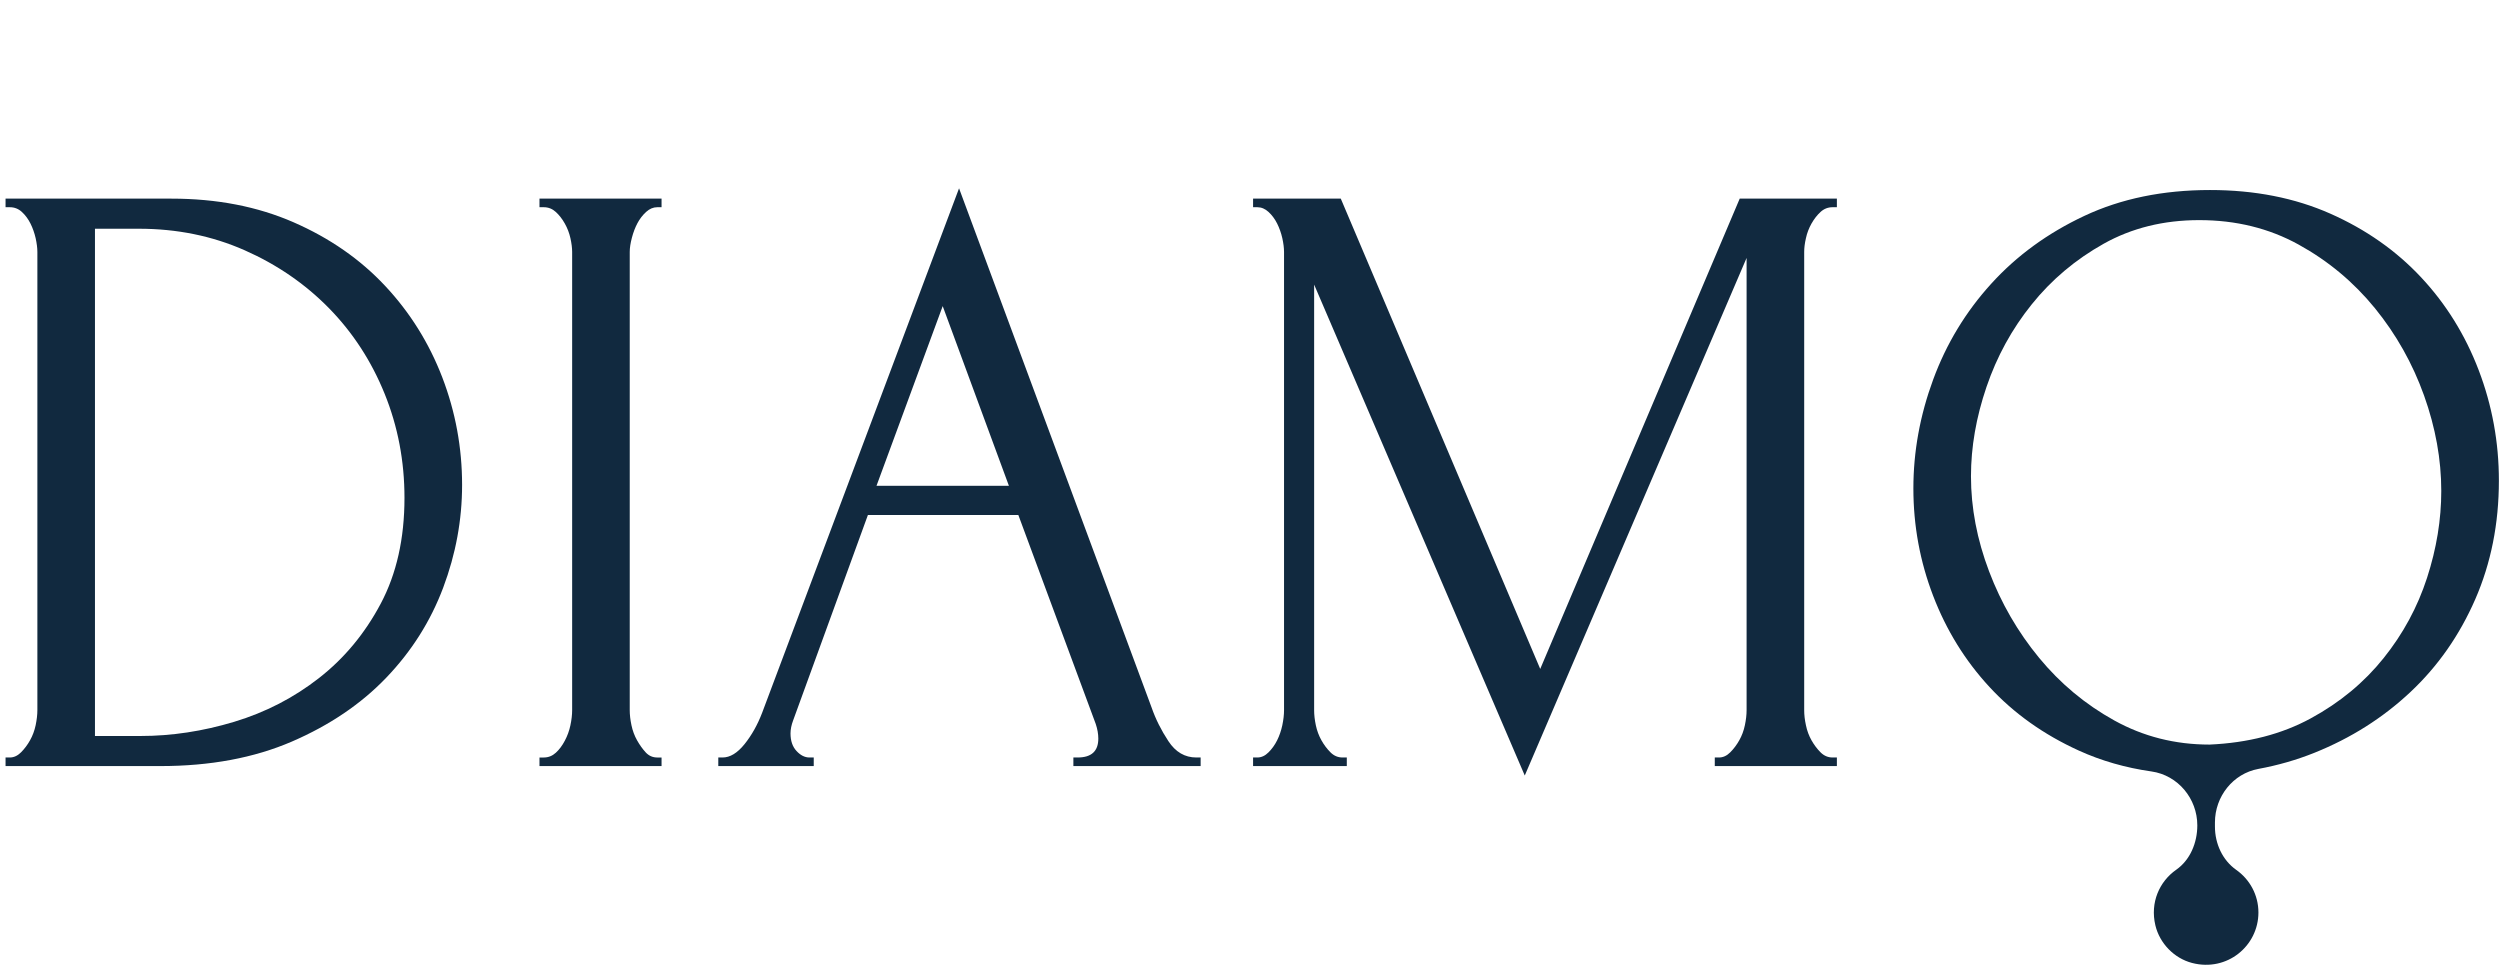
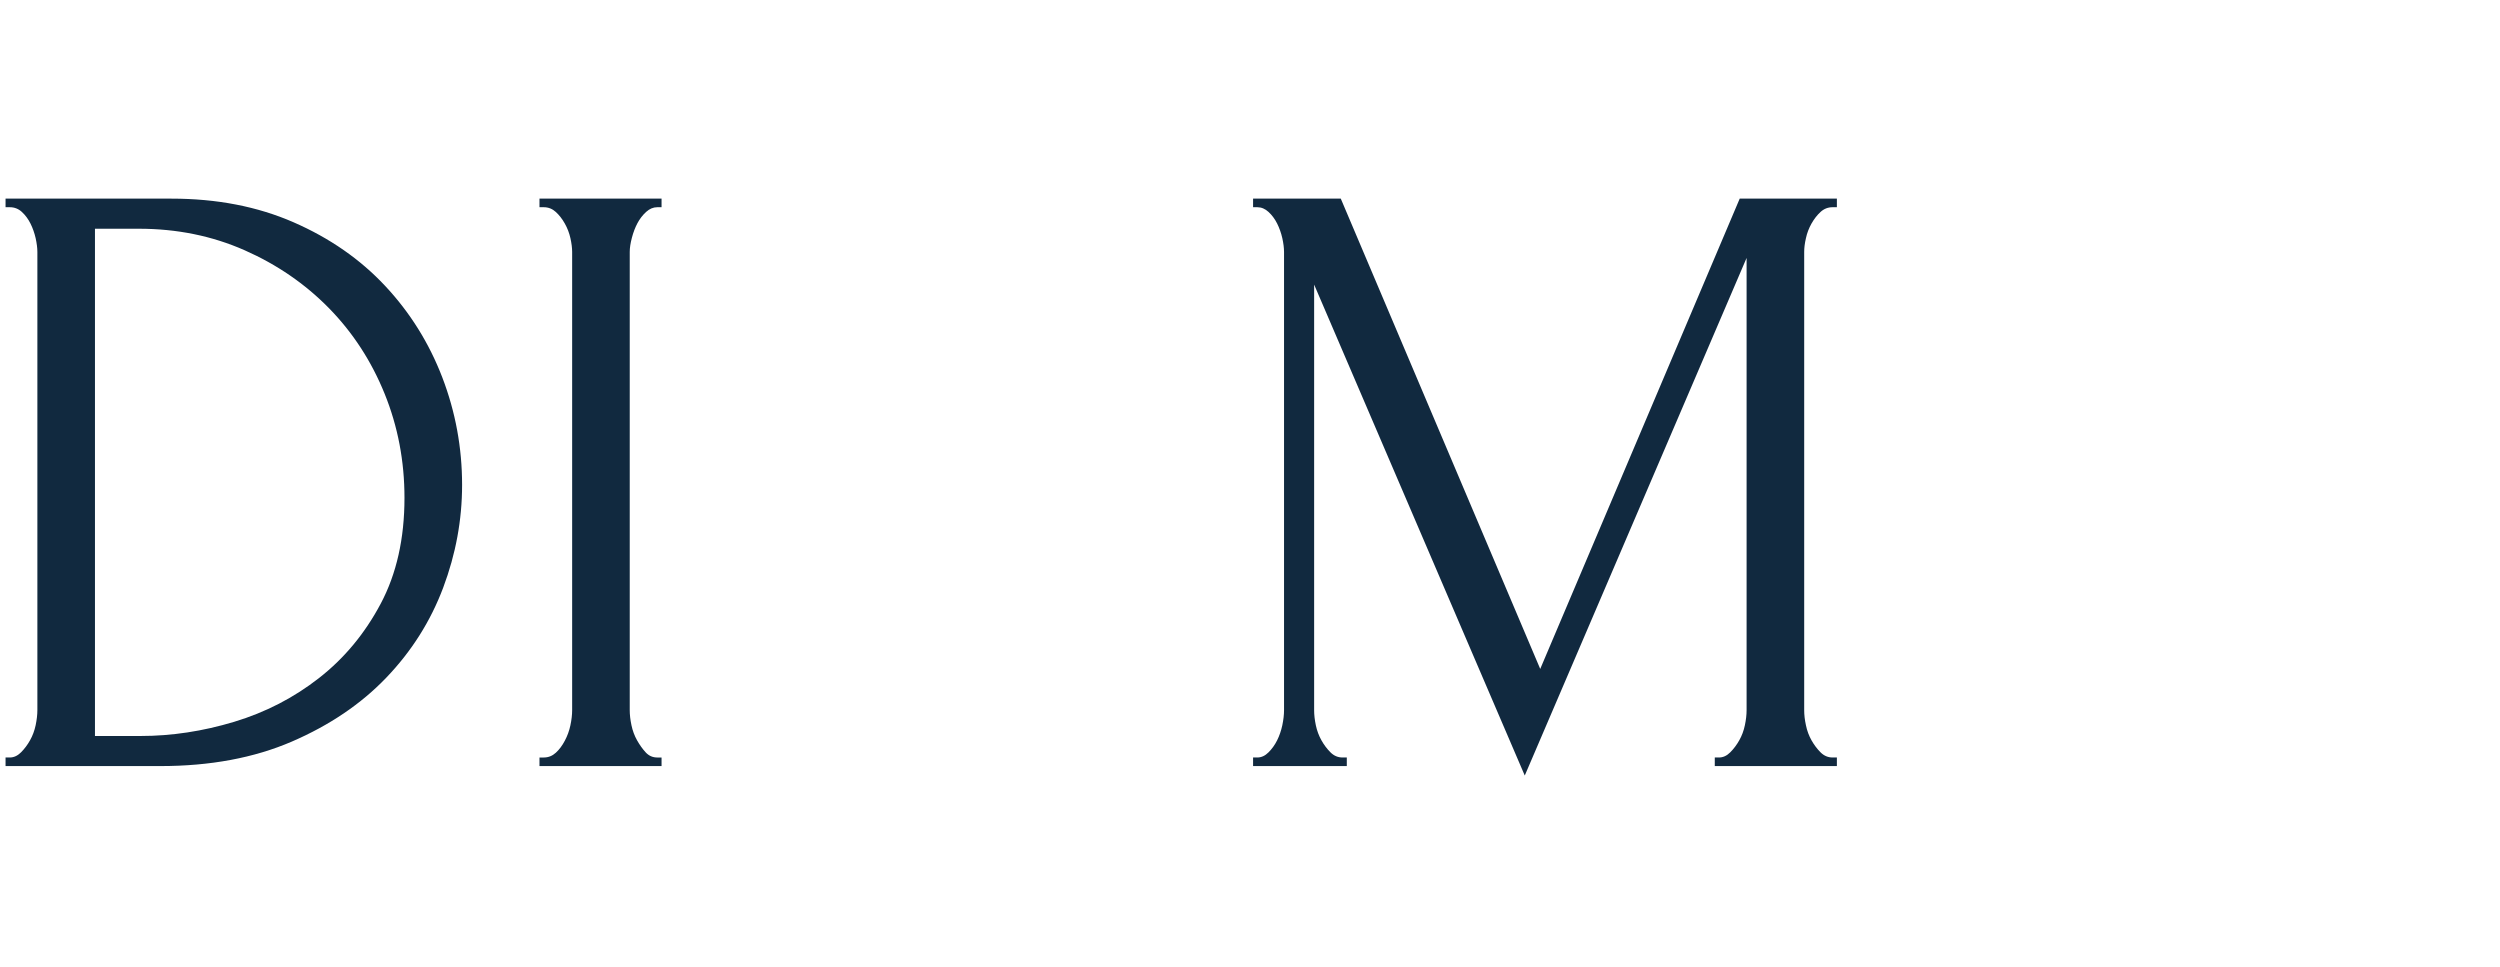
<svg xmlns="http://www.w3.org/2000/svg" fill="none" viewBox="0 0 375 145" height="145" width="375">
  <g clip-path="url(#clip0_3_118)">
    <mask height="668" width="668" y="-262" x="-146" maskUnits="userSpaceOnUse" style="mask-type:luminance" id="mask0_3_118">
      <path fill="white" d="M-145.5 -261.167H521.166V405.5H-145.5V-261.167Z" />
    </mask>
    <g mask="url(#mask0_3_118)">
      <path fill="#11293F" d="M60.672 74.674C60.672 69.172 59.681 63.97 57.698 59.07C55.714 54.17 52.935 49.894 49.355 46.236C45.776 42.584 41.553 39.684 36.683 37.532C31.811 35.384 26.53 34.31 20.84 34.31H14.245V110.398H21.099C25.751 110.398 30.431 109.688 35.131 108.27C39.831 106.851 44.077 104.66 47.867 101.694C51.662 98.728 54.743 95.01 57.115 90.536C59.484 86.068 60.672 80.779 60.672 74.674ZM0.833 113.624H1.477C2.077 113.624 2.638 113.366 3.154 112.85C3.67 112.332 4.121 111.734 4.506 111.044C4.895 110.356 5.171 109.606 5.347 108.786C5.515 107.97 5.606 107.219 5.606 106.531V37.791C5.606 37.191 5.515 36.499 5.347 35.728C5.171 34.954 4.914 34.223 4.573 33.535C4.229 32.846 3.798 32.267 3.282 31.792C2.769 31.32 2.166 31.083 1.477 31.083H0.833V29.795H25.724C32.514 29.795 38.618 30.976 44.034 33.342C49.451 35.707 54.031 38.886 57.77 42.883C61.513 46.884 64.367 51.46 66.347 56.618C68.323 61.779 69.314 67.154 69.314 72.739C69.314 77.986 68.365 83.124 66.478 88.15C64.585 93.182 61.747 97.675 57.962 101.628C54.178 105.584 49.451 108.786 43.776 111.238C38.102 113.686 31.526 114.912 24.047 114.912H0.833V113.624Z" />
    </g>
    <mask height="668" width="668" y="-262" x="-146" maskUnits="userSpaceOnUse" style="mask-type:luminance" id="mask1_3_118">
      <path fill="white" d="M-145.5 -261.167H521.166V405.5H-145.5V-261.167Z" />
    </mask>
    <g mask="url(#mask1_3_118)">
      <path fill="#11293F" d="M80.922 29.795H99.233V31.083H98.588C97.986 31.083 97.428 31.321 96.912 31.793C96.395 32.267 95.965 32.825 95.621 33.469C95.276 34.117 94.998 34.847 94.783 35.662C94.567 36.482 94.46 37.191 94.46 37.791V106.53C94.46 107.219 94.546 107.969 94.719 108.786C94.891 109.606 95.17 110.355 95.559 111.045C95.945 111.734 96.375 112.333 96.846 112.85C97.318 113.365 97.9 113.625 98.588 113.625H99.233V114.911H80.922V113.625H81.566C82.251 113.625 82.854 113.386 83.37 112.914C83.886 112.443 84.338 111.841 84.723 111.107C85.112 110.377 85.391 109.606 85.563 108.786C85.735 107.969 85.822 107.219 85.822 106.53V37.791C85.822 37.191 85.735 36.499 85.563 35.729C85.391 34.954 85.112 34.223 84.723 33.535C84.338 32.846 83.886 32.267 83.37 31.793C82.854 31.321 82.251 31.083 81.566 31.083H80.922V29.795Z" />
    </g>
    <mask height="668" width="668" y="-262" x="-146" maskUnits="userSpaceOnUse" style="mask-type:luminance" id="mask2_3_118">
      <path fill="white" d="M-145.5 -261.167H521.166V405.5H-145.5V-261.167Z" />
    </mask>
    <g mask="url(#mask2_3_118)">
-       <path fill="#11293F" d="M131.475 72.87H151.336L141.405 45.916L131.475 72.87ZM161.007 113.624H161.651C163.717 113.624 164.747 112.676 164.747 110.787C164.747 110.098 164.619 109.368 164.361 108.592L152.753 77.254H130.184L118.965 108.076C118.708 108.764 118.577 109.412 118.577 110.012C118.577 111.131 118.88 112.012 119.483 112.655C120.081 113.3 120.725 113.624 121.415 113.624H122.061V114.912H107.744V113.624H108.388C109.507 113.624 110.603 112.959 111.68 111.623C112.751 110.291 113.632 108.72 114.321 106.916L143.857 28.246L172.745 106.142C173.344 107.864 174.181 109.539 175.259 111.172C176.333 112.808 177.727 113.624 179.449 113.624H180.096V114.912H161.007V113.624Z" />
-     </g>
+       </g>
    <mask height="668" width="668" y="-262" x="-146" maskUnits="userSpaceOnUse" style="mask-type:luminance" id="mask3_3_118">
      <path fill="white" d="M-145.5 -261.167H521.166V405.5H-145.5V-261.167Z" />
    </mask>
    <g mask="url(#mask3_3_118)">
      <path fill="#11293F" d="M257.217 113.624H257.861C258.461 113.624 259.022 113.365 259.537 112.849C260.054 112.332 260.506 111.733 260.892 111.044C261.281 110.356 261.56 109.605 261.732 108.785C261.904 107.969 261.989 107.219 261.989 106.531V38.692L228.714 116.329L197.12 42.69V106.531C197.12 107.219 197.202 107.969 197.374 108.785C197.546 109.605 197.829 110.356 198.214 111.044C198.6 111.733 199.052 112.332 199.568 112.849C200.084 113.365 200.684 113.624 201.376 113.624H202.02V114.912H187.961V113.624H188.605C189.208 113.624 189.768 113.365 190.281 112.849C190.798 112.332 191.229 111.733 191.573 111.044C191.913 110.356 192.172 109.605 192.348 108.785C192.517 107.969 192.605 107.219 192.605 106.531V37.791C192.605 37.191 192.517 36.499 192.348 35.728C192.172 34.953 191.913 34.223 191.573 33.535C191.229 32.847 190.798 32.267 190.281 31.792C189.768 31.32 189.208 31.083 188.605 31.083H187.961V29.795H201.117L231.034 100.34L260.957 29.795H275.532V31.083H274.884C274.196 31.083 273.596 31.32 273.08 31.792C272.564 32.267 272.116 32.847 271.724 33.535C271.338 34.223 271.056 34.953 270.89 35.728C270.71 36.499 270.629 37.191 270.629 37.791V106.531C270.629 107.219 270.71 107.969 270.89 108.785C271.056 109.605 271.338 110.356 271.724 111.044C272.116 111.733 272.564 112.332 273.08 112.849C273.596 113.365 274.196 113.624 274.884 113.624H275.532V114.912H257.217V113.624Z" />
    </g>
    <mask height="668" width="668" y="-262" x="-146" maskUnits="userSpaceOnUse" style="mask-type:luminance" id="mask4_3_118">
      <path fill="white" d="M-145.5 -261.167H521.166V405.5H-145.5V-261.167Z" />
    </mask>
    <g mask="url(#mask4_3_118)">
-       <path fill="#11293F" d="M364.059 86.67C362.638 91.054 360.465 95.075 357.534 98.728C354.605 102.382 350.966 105.391 346.617 107.754C342.267 110.122 337.206 111.43 331.435 111.688C326.266 111.688 321.509 110.483 317.159 108.076C312.81 105.67 309.041 102.532 305.857 98.663C302.667 94.792 300.171 90.472 298.361 85.702C296.553 80.93 295.646 76.179 295.646 71.451C295.646 67.064 296.421 62.595 297.975 58.036C299.525 53.48 301.782 49.356 304.757 45.658C307.726 41.96 311.323 38.93 315.545 36.564C319.762 34.203 324.545 33.018 329.886 33.018C335.398 33.018 340.374 34.244 344.809 36.696C349.247 39.143 353.055 42.326 356.243 46.236C359.427 50.151 361.883 54.514 363.609 59.328C365.33 64.144 366.191 68.918 366.191 73.644C366.191 77.942 365.481 82.283 364.059 86.67ZM371.803 55.523C369.782 50.234 366.901 45.592 363.161 41.595C359.421 37.598 354.887 34.416 349.557 32.051C344.223 29.688 338.207 28.504 331.501 28.504C324.449 28.504 318.173 29.795 312.67 32.374C307.167 34.954 302.502 38.352 298.681 42.563C294.851 46.778 291.949 51.57 289.973 56.942C287.995 62.316 287.007 67.752 287.007 73.255C287.007 78.847 287.995 84.219 289.973 89.376C291.949 94.534 294.765 99.092 298.421 103.046C302.075 107.002 306.543 110.184 311.833 112.59C315.195 114.12 318.823 115.162 322.723 115.719C326.698 116.287 329.597 119.792 329.597 123.808C329.597 126.394 328.542 128.988 326.422 130.47C323.925 132.215 322.493 135.371 323.305 138.796C323.946 141.502 326.122 143.744 328.813 144.444C334.053 145.81 338.763 141.894 338.763 136.876C338.763 134.232 337.451 131.903 335.443 130.487C333.363 129.022 332.241 126.539 332.241 123.994V123.363C332.241 119.479 334.945 116.04 338.763 115.335C341.657 114.802 344.462 114 347.171 112.915C352.629 110.72 357.421 107.691 361.549 103.82C365.678 99.951 368.921 95.308 371.287 89.894C373.649 84.476 374.833 78.544 374.833 72.095C374.833 66.335 373.821 60.811 371.803 55.523Z" />
-     </g>
+       </g>
  </g>
  <defs>
    <clipPath id="clip0_3_118">
      <rect fill="white" height="145" width="375" />
    </clipPath>
  </defs>
</svg>